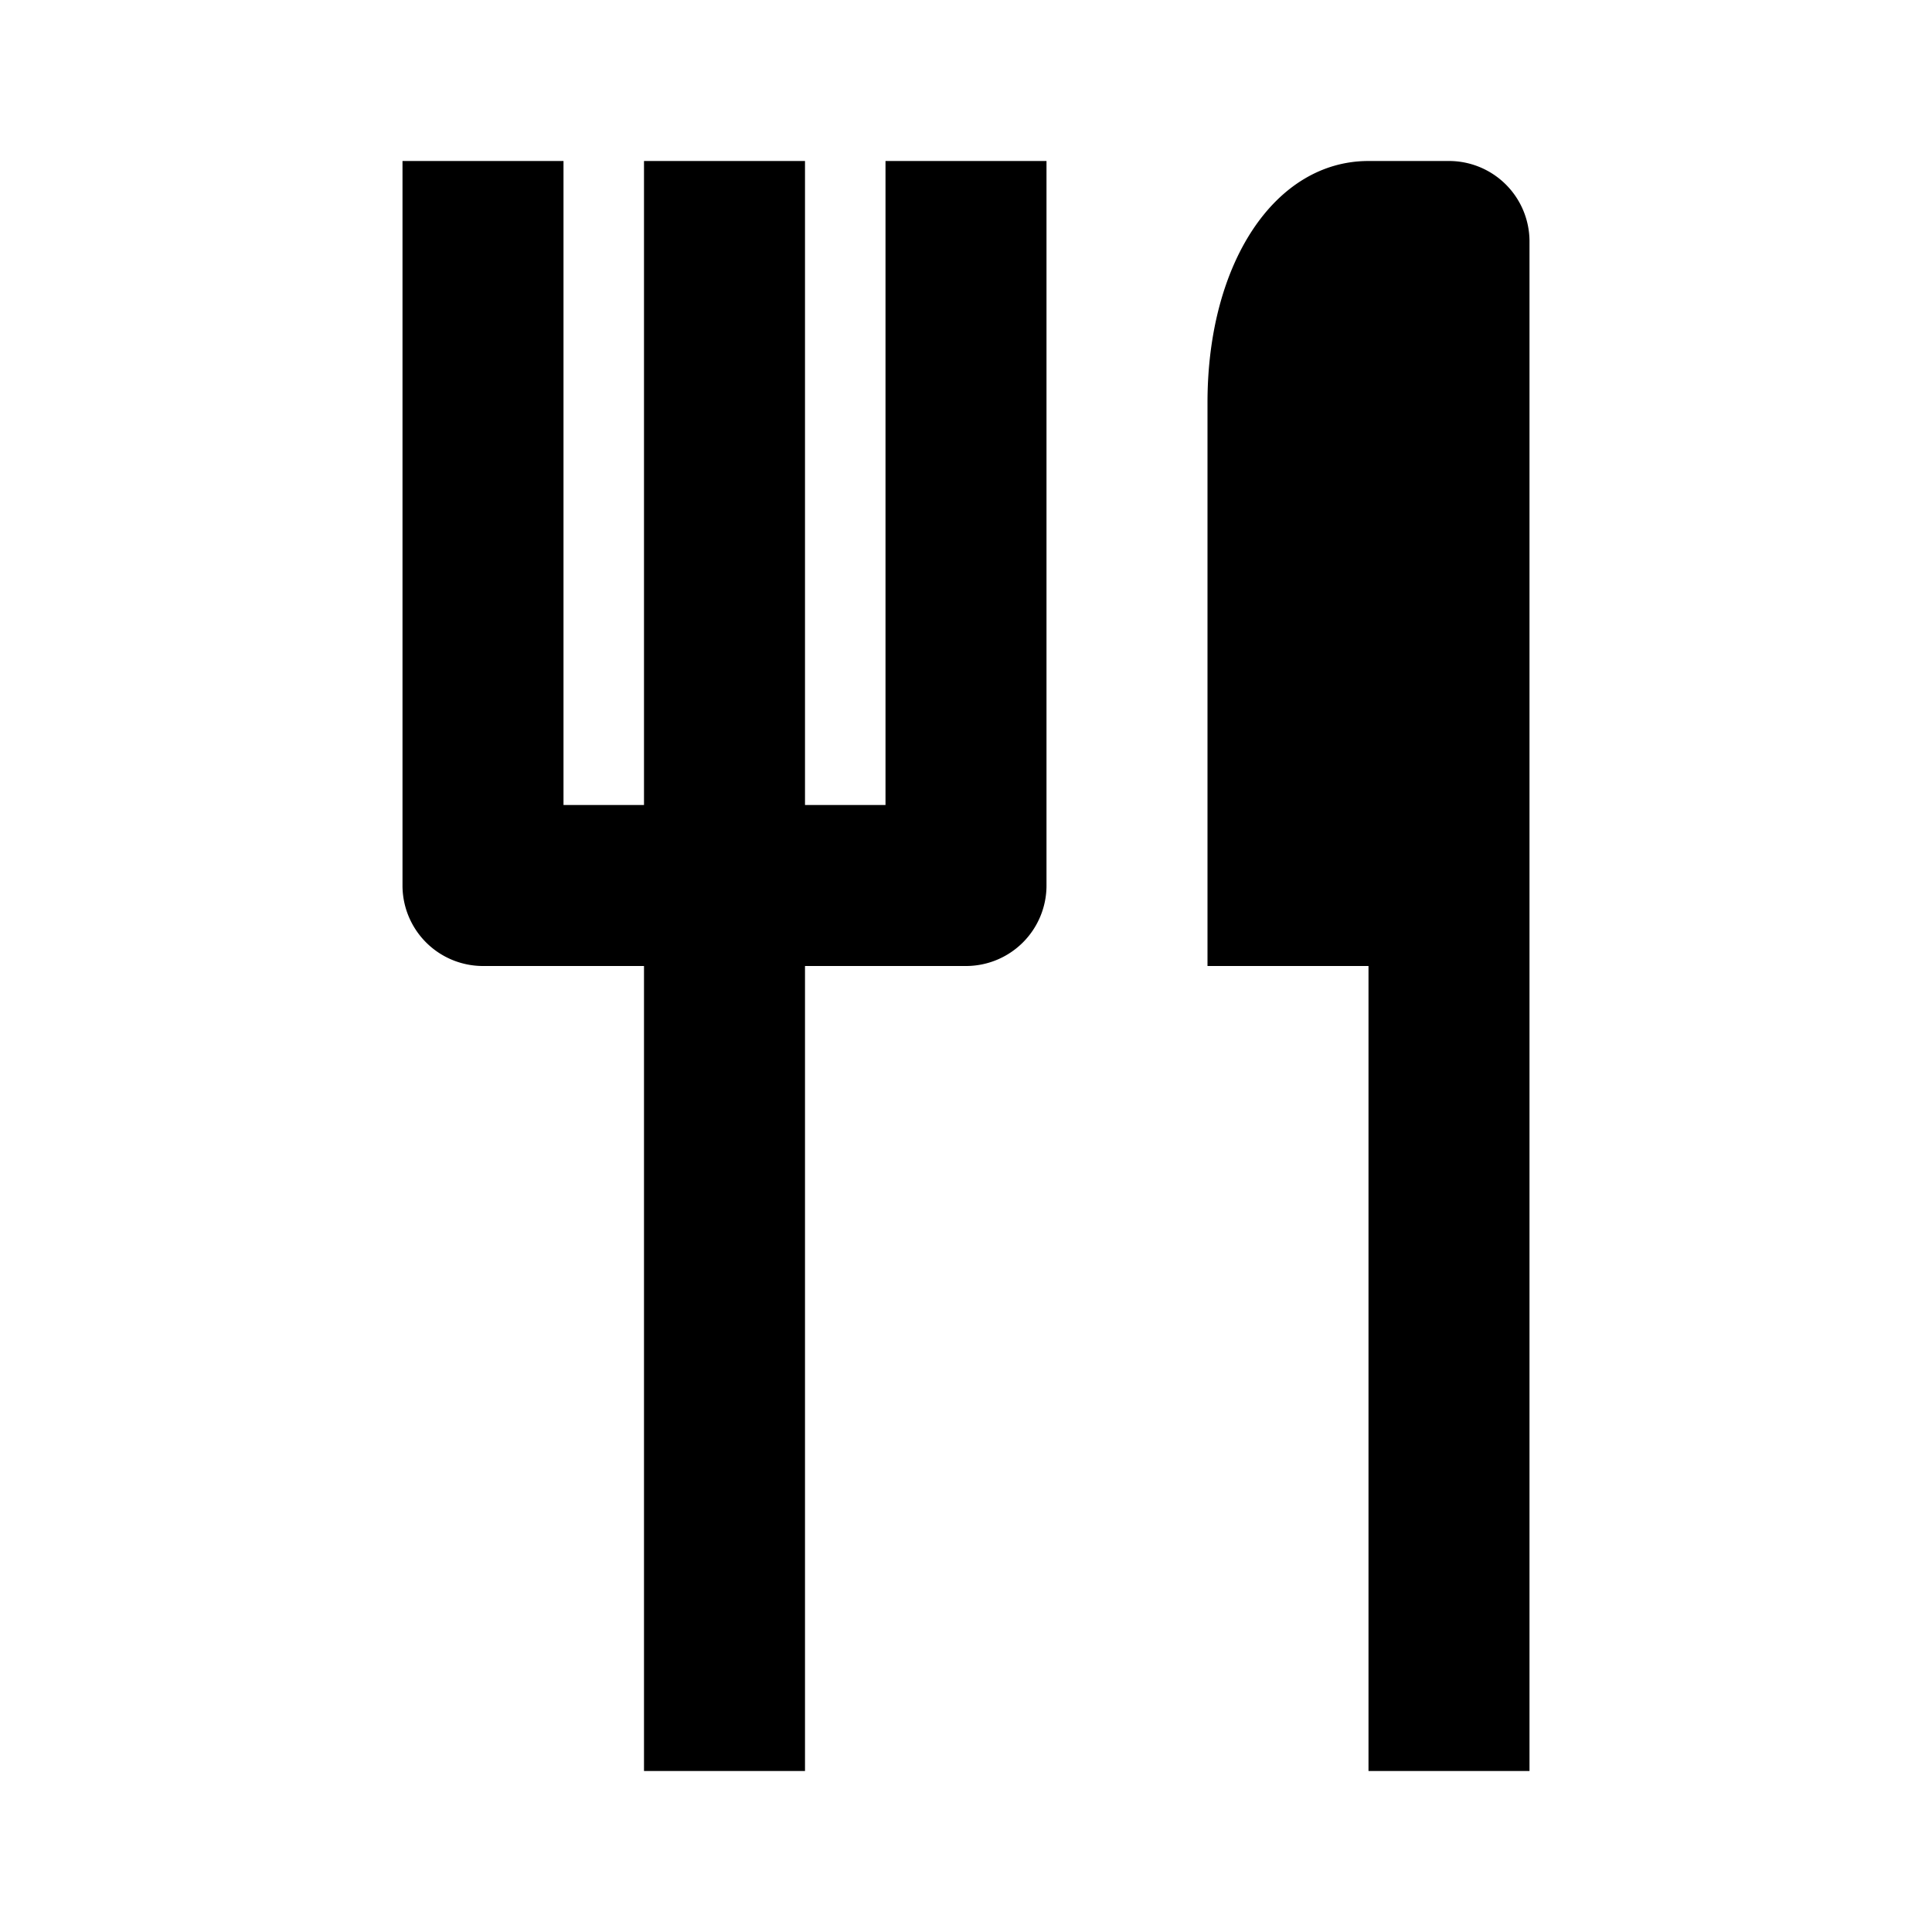
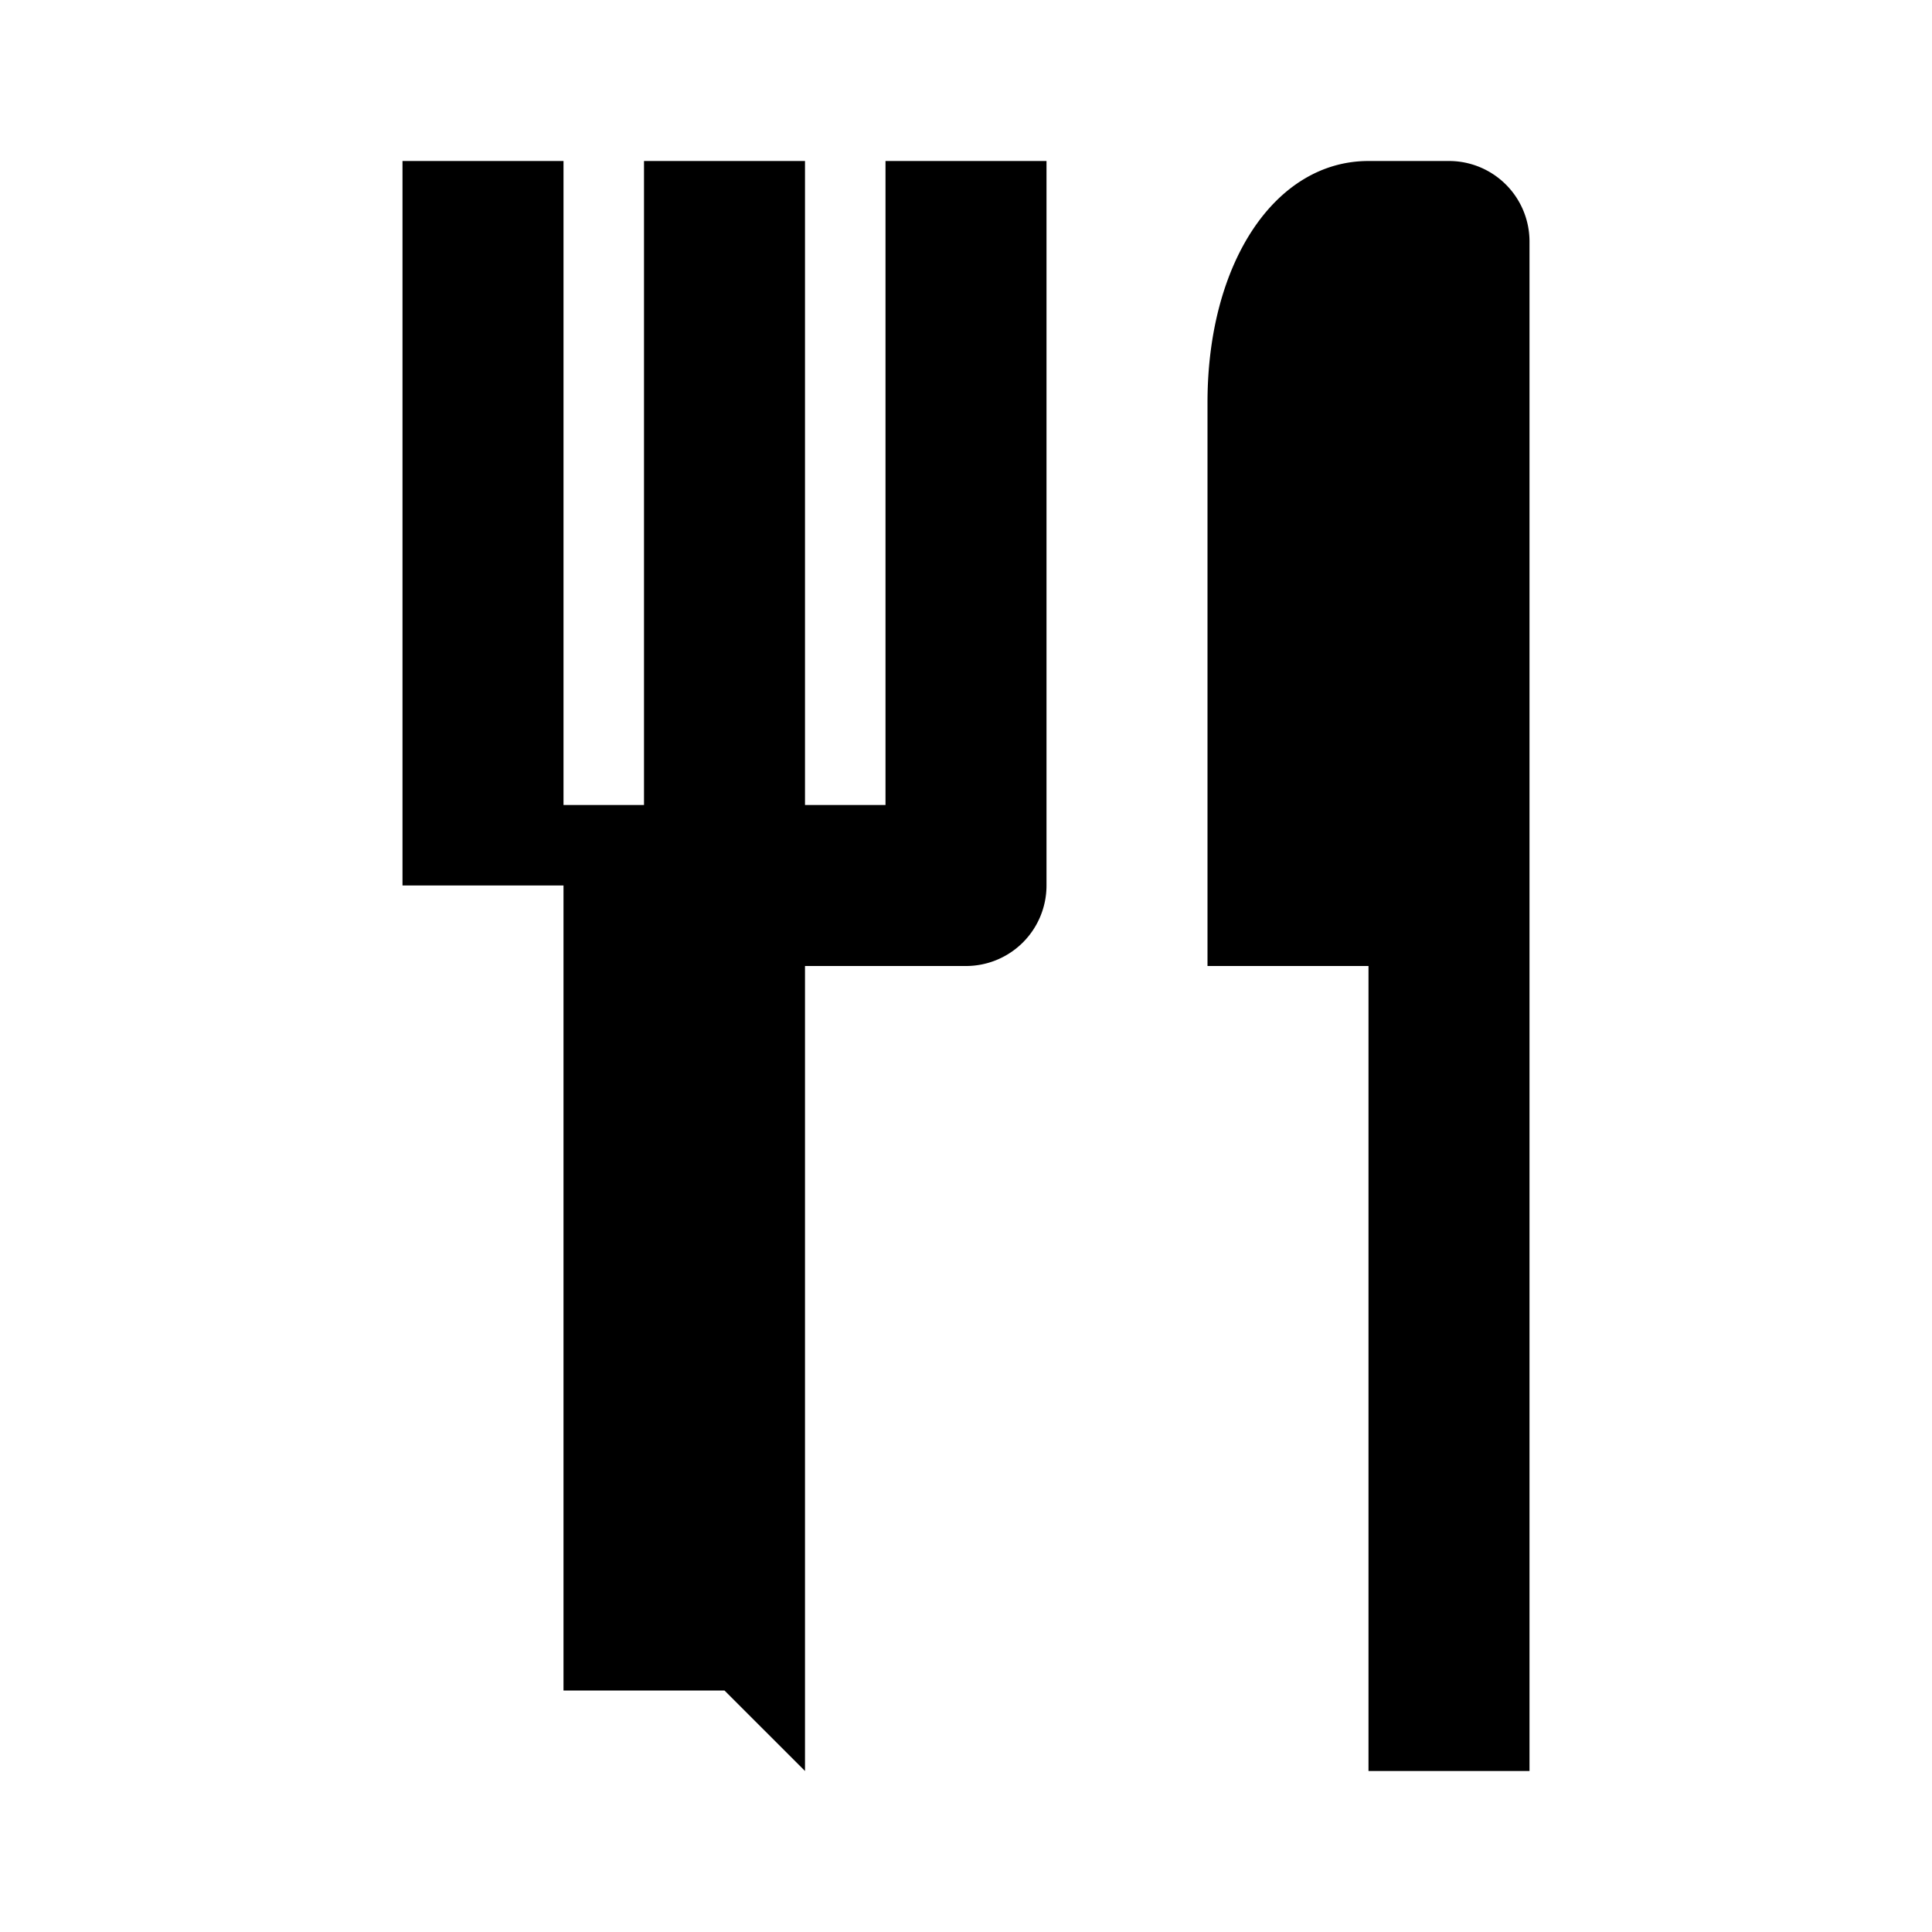
<svg xmlns="http://www.w3.org/2000/svg" width="24" height="24">
-   <path d="M10 22V12h2a1 1 0 0 0 1-1V2h-2v8h-1V2H8v8H7V2H5v9a1 1 0 0 0 1 1h2v10h2zM19 22V3a1 1 0 0 0-1-1h-1c-1.159 0-2 1.262-2 3v7h2v10h2z" />
+   <path d="M10 22V12h2a1 1 0 0 0 1-1V2h-2v8h-1V2H8v8H7V2H5v9h2v10h2zM19 22V3a1 1 0 0 0-1-1h-1c-1.159 0-2 1.262-2 3v7h2v10h2z" />
</svg>